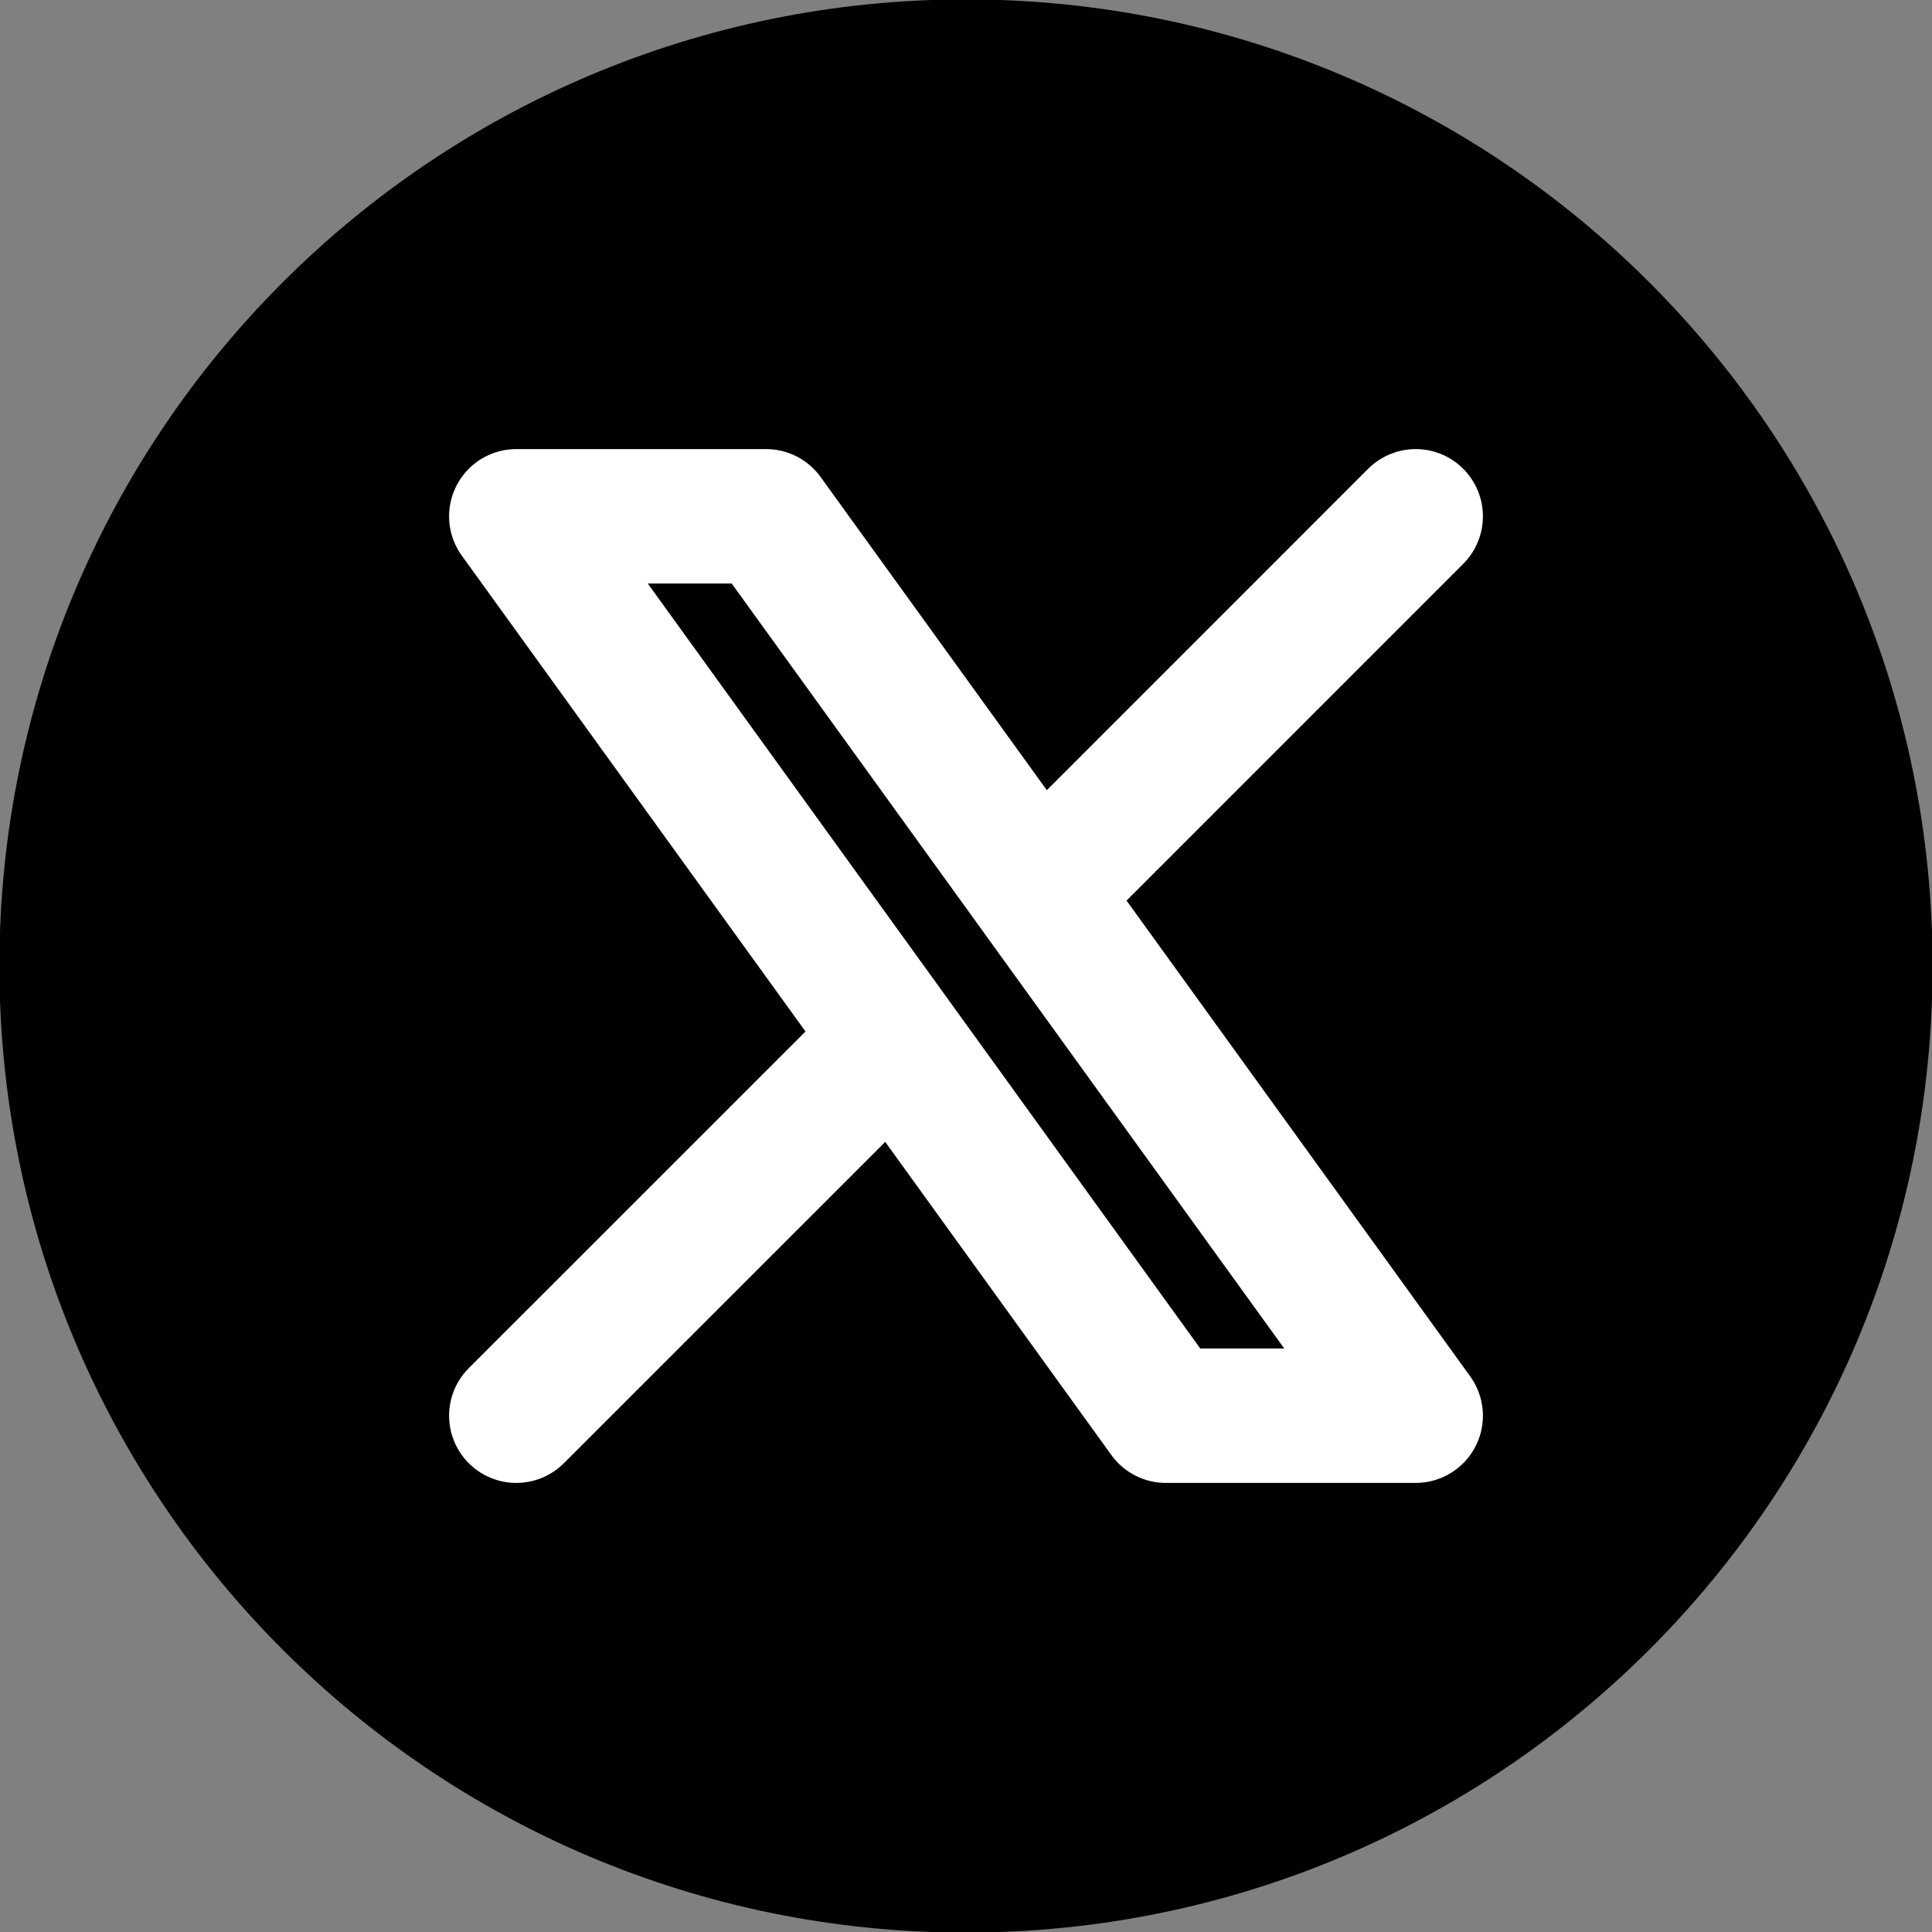
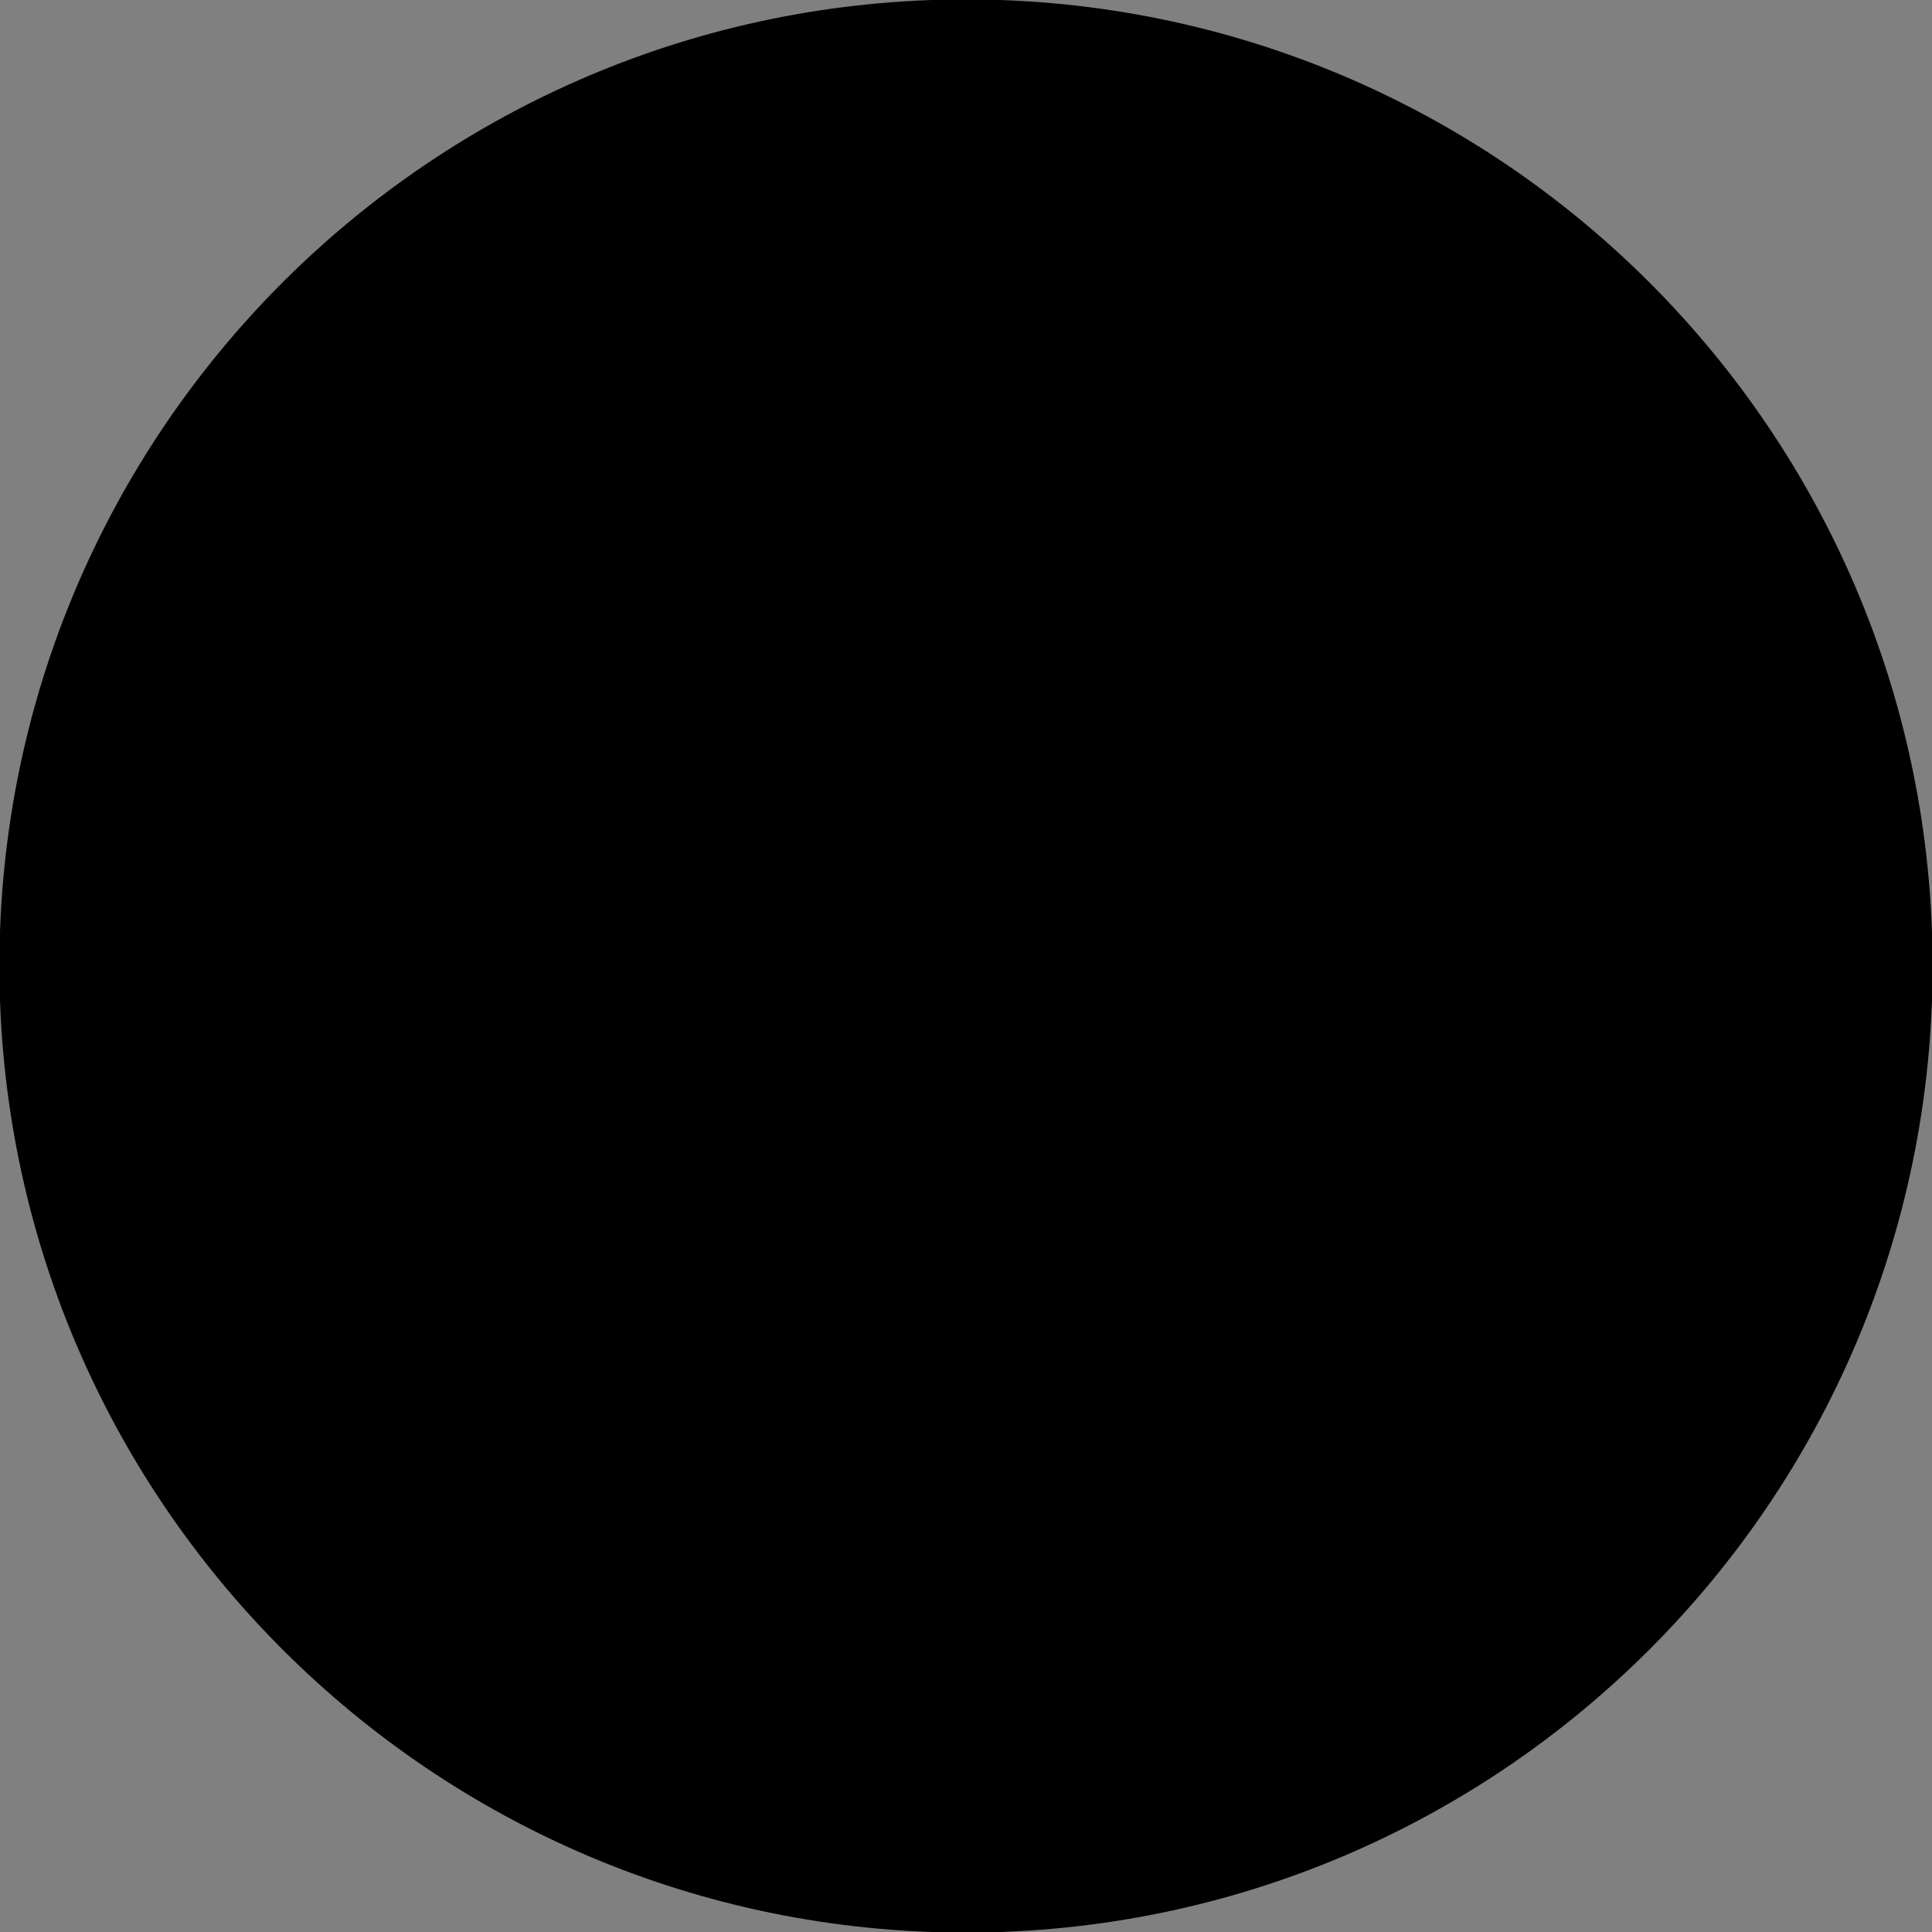
<svg xmlns="http://www.w3.org/2000/svg" width="29" height="29" viewBox="0 0 29 29" fill="none">
  <rect x="0" y="0" width="29" height="29" fill="#808080" stroke="none" />
  <path d="M28 14.5C28 21.956 21.956 28 14.5 28C7.044 28 1 21.956 1 14.5C1 7.044 7.044 1 14.5 1C21.956 1 28 7.044 28 14.5Z" fill="black" stroke="black" stroke-width="2.018" stroke-linecap="round" stroke-linejoin="round" />
-   <path d="M7.75 21.25L13.412 15.589M13.412 15.589L7.75 7.75H11.499L15.589 13.412L21.25 7.75M13.412 15.589L17.5 21.25H21.25L15.588 13.411" stroke="white" stroke-width="2.018" stroke-linecap="round" stroke-linejoin="round" />
</svg>